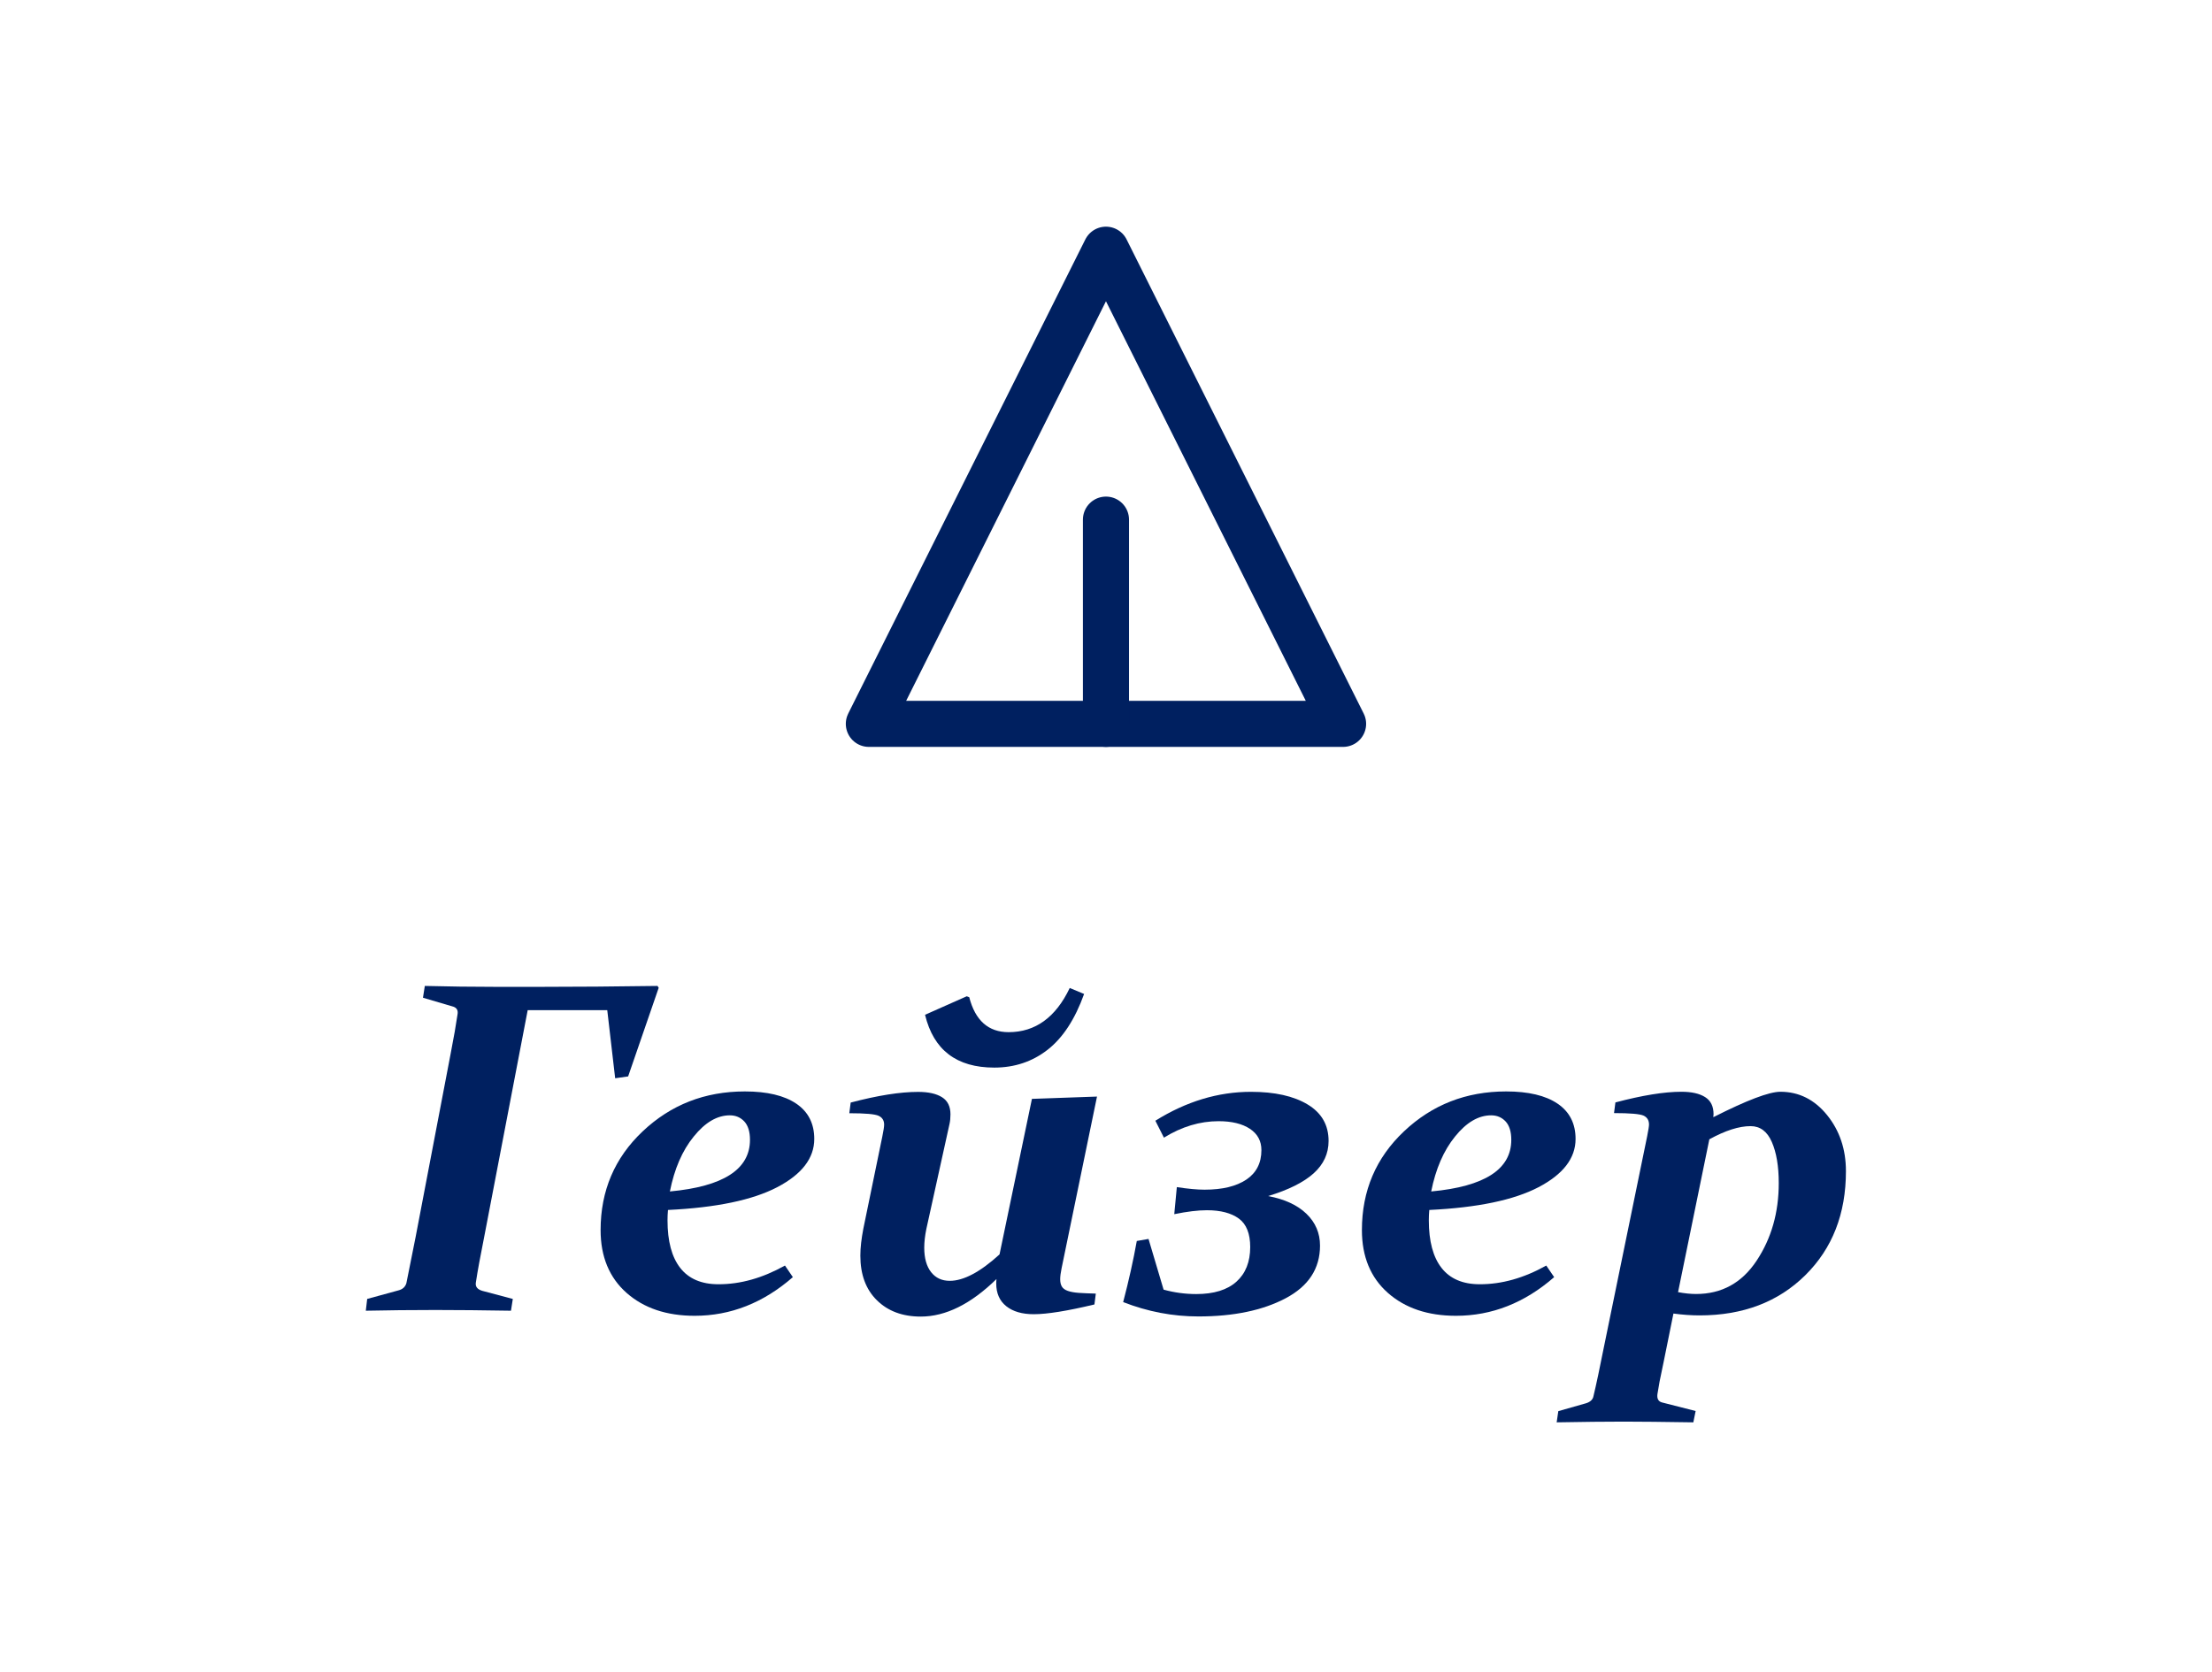
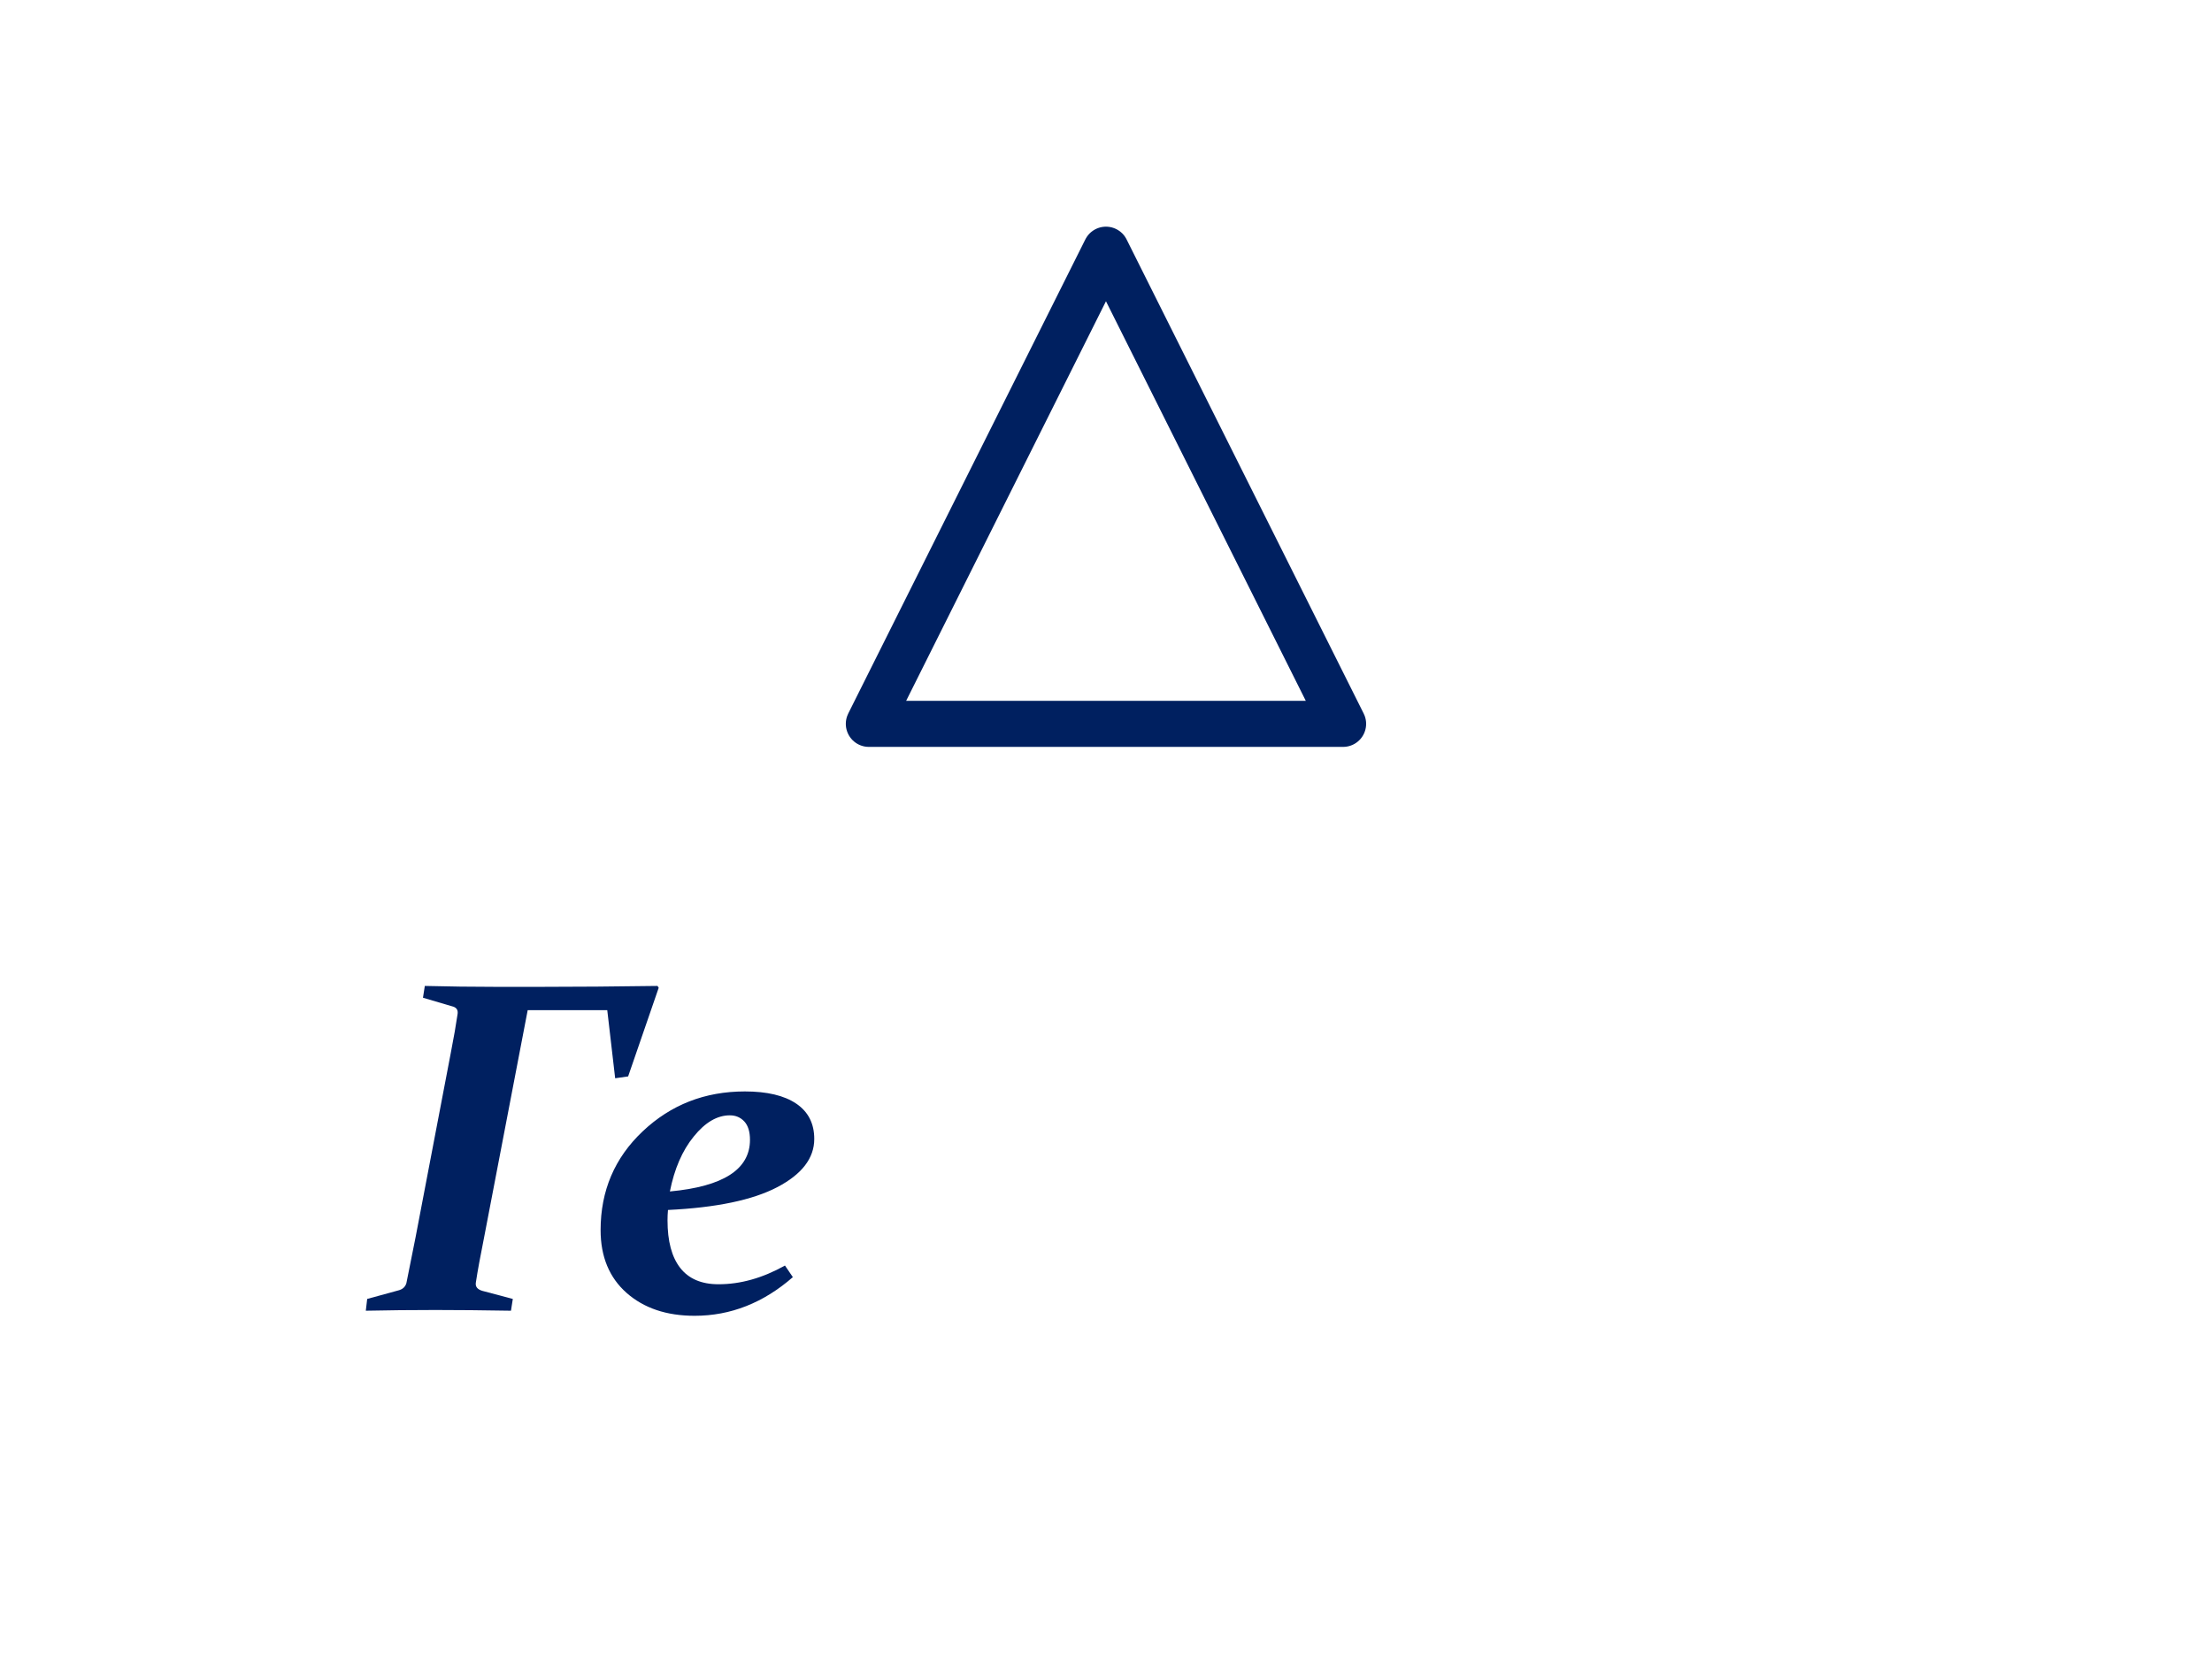
<svg xmlns="http://www.w3.org/2000/svg" id="Слой_1" x="0px" y="0px" viewBox="0 0 335.85 253.93" style="enable-background:new 0 0 335.85 253.93;" xml:space="preserve">
  <style type="text/css"> .st0{fill:#003D86;} .st1{fill:#A9AFD3;} .st2{fill:#FFFFFF;} .st3{clip-path:url(#SVGID_2_);fill:url(#SVGID_3_);} .st4{filter:url(#Adobe_OpacityMaskFilter);} .st5{clip-path:url(#SVGID_5_);fill:url(#SVGID_7_);} .st6{clip-path:url(#SVGID_5_);mask:url(#SVGID_6_);fill:url(#SVGID_8_);} .st7{clip-path:url(#SVGID_10_);fill:url(#SVGID_11_);} .st8{clip-path:url(#SVGID_13_);fill:url(#SVGID_14_);} .st9{filter:url(#Adobe_OpacityMaskFilter_1_);} .st10{clip-path:url(#SVGID_16_);fill:url(#SVGID_18_);} .st11{clip-path:url(#SVGID_16_);mask:url(#SVGID_17_);fill:url(#SVGID_19_);} .st12{clip-path:url(#SVGID_21_);fill:url(#SVGID_22_);} .st13{filter:url(#Adobe_OpacityMaskFilter_2_);} .st14{clip-path:url(#SVGID_24_);fill:url(#SVGID_26_);} .st15{clip-path:url(#SVGID_24_);mask:url(#SVGID_25_);fill:url(#SVGID_27_);} .st16{clip-path:url(#SVGID_29_);fill:url(#SVGID_30_);} .st17{filter:url(#Adobe_OpacityMaskFilter_3_);} .st18{clip-path:url(#SVGID_32_);fill:url(#SVGID_34_);} .st19{clip-path:url(#SVGID_32_);mask:url(#SVGID_33_);fill:url(#SVGID_35_);} .st20{clip-path:url(#SVGID_37_);fill:#FFFFFF;} .st21{filter:url(#Adobe_OpacityMaskFilter_4_);} .st22{clip-path:url(#SVGID_39_);fill:url(#SVGID_41_);} .st23{clip-path:url(#SVGID_39_);mask:url(#SVGID_40_);fill:#FFFFFF;} .st24{clip-path:url(#SVGID_43_);fill:#FFFFFF;} .st25{clip-path:url(#SVGID_45_);fill:#FFFFFF;} .st26{filter:url(#Adobe_OpacityMaskFilter_5_);} .st27{clip-path:url(#SVGID_47_);fill:url(#SVGID_49_);} .st28{clip-path:url(#SVGID_47_);mask:url(#SVGID_48_);fill:#FFFFFF;} .st29{clip-path:url(#SVGID_51_);fill:#FFFFFF;} .st30{filter:url(#Adobe_OpacityMaskFilter_6_);} .st31{clip-path:url(#SVGID_53_);fill:url(#SVGID_55_);} .st32{clip-path:url(#SVGID_53_);mask:url(#SVGID_54_);fill:#FFFFFF;} .st33{clip-path:url(#SVGID_57_);fill:#FFFFFF;} .st34{filter:url(#Adobe_OpacityMaskFilter_7_);} .st35{clip-path:url(#SVGID_59_);fill:url(#SVGID_61_);} .st36{clip-path:url(#SVGID_59_);mask:url(#SVGID_60_);fill:#FFFFFF;} .st37{fill:#FF0000;} .st38{fill:#002060;} .st39{fill:none;stroke:#002060;stroke-width:5;stroke-linecap:round;stroke-linejoin:round;stroke-miterlimit:10;} .st40{fill:none;stroke:#FF0000;stroke-width:5;stroke-linecap:round;stroke-linejoin:round;stroke-miterlimit:10;} .st41{fill:none;stroke:#FF0000;stroke-width:3.324;stroke-linecap:round;stroke-linejoin:round;stroke-miterlimit:10;} .st42{fill:none;stroke:#002060;stroke-width:7;stroke-linecap:round;stroke-linejoin:round;stroke-miterlimit:10;} .st43{fill:none;stroke:#FF0000;stroke-width:7;stroke-linecap:round;stroke-linejoin:round;stroke-miterlimit:10;} </style>
  <g>
    <g>
      <path class="st38" d="M73.51,187.86c-0.28,1.41-0.53,2.68-0.74,3.83s-0.39,2.19-0.53,3.13c-0.07,0.59,0.26,0.98,0.98,1.2 l4.64,1.23l-0.28,1.79c-4.22-0.07-8.04-0.11-11.46-0.11c-3.73,0-7.25,0.04-10.58,0.11l0.21-1.79l4.75-1.3 c0.63-0.16,1.03-0.53,1.2-1.09c0.19-0.94,0.4-1.99,0.63-3.15c0.23-1.16,0.49-2.44,0.77-3.85l5.34-27.95 c0.23-1.2,0.43-2.27,0.6-3.23c0.16-0.96,0.3-1.83,0.42-2.6c0.12-0.61-0.08-1.01-0.6-1.2l-4.64-1.37l0.28-1.79 c3.56,0.09,7.18,0.14,10.86,0.14h6.61c5.6,0,11.55-0.05,17.86-0.14l0.18,0.28l-4.64,13.46l-1.97,0.28l-1.2-10.34H80.12 L73.51,187.86z" />
      <path class="st38" d="M119.18,192.18l1.2,1.76c-4.48,3.91-9.45,5.87-14.91,5.87c-4.27,0-7.71-1.16-10.34-3.48 c-2.62-2.32-3.94-5.5-3.94-9.53c0-5.98,2.13-10.98,6.4-15.01c4.27-4.03,9.43-6.05,15.5-6.05c3.38,0,5.98,0.62,7.8,1.85 s2.74,3.02,2.74,5.36c0,2.93-1.88,5.37-5.62,7.33c-3.75,1.96-9.28,3.11-16.59,3.46c-0.05,0.56-0.07,1.09-0.07,1.58 c0,3.16,0.64,5.57,1.93,7.22c1.29,1.65,3.22,2.48,5.8,2.48C112.42,195.03,115.78,194.08,119.18,192.18z M101.71,180.93 c8.11-0.75,12.16-3.36,12.16-7.84c0-1.24-0.29-2.17-0.86-2.79c-0.58-0.62-1.31-0.93-2.2-0.93c-1.92,0-3.75,1.07-5.48,3.22 C103.59,174.72,102.39,177.51,101.71,180.93z" />
-       <path class="st38" d="M128.95,169.05l0.21-1.62c4.1-1.08,7.51-1.62,10.23-1.62c1.57,0,2.78,0.27,3.64,0.81 c0.86,0.54,1.28,1.41,1.28,2.6c0,0.56-0.05,1.04-0.14,1.44l-3.52,15.96c-0.21,1.03-0.32,1.98-0.32,2.85 c0,1.59,0.35,2.83,1.04,3.71c0.69,0.88,1.63,1.32,2.83,1.32c2.11,0,4.63-1.34,7.56-4.01l4.92-23.62l9.88-0.35l-5.38,26.09 c-0.14,0.68-0.21,1.23-0.21,1.65c0,0.47,0.09,0.84,0.26,1.12s0.47,0.5,0.9,0.65s0.98,0.25,1.67,0.3c0.69,0.05,1.55,0.08,2.58,0.11 l-0.21,1.65c-4.1,0.98-7.17,1.48-9.21,1.48c-1.76,0-3.15-0.4-4.17-1.21s-1.53-1.96-1.53-3.46c0-0.21,0.01-0.43,0.04-0.67 c-3.89,3.8-7.72,5.7-11.5,5.7c-2.77,0-4.99-0.83-6.66-2.48c-1.68-1.65-2.51-3.91-2.51-6.77c0-0.63,0.04-1.29,0.12-1.97 c0.08-0.68,0.19-1.38,0.33-2.11l2.88-13.99c0.19-0.91,0.28-1.52,0.28-1.83c0-0.63-0.28-1.08-0.84-1.34 S131.37,169.05,128.95,169.05z M147.16,151.43c0.91,3.54,2.91,5.31,5.98,5.31c4.05,0,7.15-2.24,9.28-6.71l2.18,0.91 c-1.38,3.84-3.23,6.67-5.54,8.47c-2.31,1.8-5.01,2.71-8.1,2.71c-5.72,0-9.22-2.67-10.51-8.02l6.33-2.81L147.16,151.43z" />
-       <path class="st38" d="M174.38,188.14l2.29,7.7c1.64,0.45,3.29,0.67,4.96,0.67c2.67,0,4.71-0.63,6.1-1.88 c1.39-1.25,2.09-3.01,2.09-5.26c0-2.04-0.58-3.48-1.72-4.32c-1.15-0.84-2.77-1.27-4.85-1.27c-1.36,0-3.01,0.2-4.96,0.6l0.39-4.11 c1.69,0.26,3.09,0.39,4.22,0.39c2.69,0,4.8-0.51,6.33-1.53c1.52-1.02,2.29-2.51,2.29-4.48c0-1.38-0.58-2.46-1.74-3.23 s-2.75-1.16-4.76-1.16c-2.84,0-5.6,0.83-8.3,2.5l-1.3-2.57c4.69-2.93,9.53-4.39,14.52-4.39c3.61,0,6.47,0.64,8.6,1.92 c2.12,1.28,3.18,3.12,3.18,5.54c0,1.92-0.76,3.56-2.27,4.92s-3.81,2.51-6.91,3.45c2.51,0.47,4.45,1.37,5.82,2.69 s2.06,2.94,2.06,4.83c0,3.49-1.74,6.16-5.22,8s-7.89,2.76-13.24,2.76c-3.92,0-7.72-0.73-11.43-2.18c0.84-3.19,1.53-6.28,2.07-9.28 L174.38,188.14z" />
-       <path class="st38" d="M234.77,192.18l1.2,1.76c-4.48,3.91-9.45,5.87-14.91,5.87c-4.27,0-7.71-1.16-10.34-3.48 c-2.62-2.32-3.94-5.5-3.94-9.53c0-5.98,2.13-10.98,6.4-15.01c4.27-4.03,9.43-6.05,15.5-6.05c3.38,0,5.98,0.62,7.8,1.85 s2.74,3.02,2.74,5.36c0,2.93-1.88,5.37-5.62,7.33c-3.75,1.96-9.28,3.11-16.59,3.46c-0.05,0.56-0.07,1.09-0.07,1.58 c0,3.16,0.64,5.57,1.93,7.22c1.29,1.65,3.22,2.48,5.8,2.48C228.01,195.03,231.38,194.08,234.77,192.18z M217.3,180.93 c8.11-0.75,12.16-3.36,12.16-7.84c0-1.24-0.29-2.17-0.86-2.79c-0.58-0.62-1.31-0.93-2.2-0.93c-1.92,0-3.75,1.07-5.48,3.22 C219.19,174.72,217.98,177.51,217.3,180.93z" />
-       <path class="st38" d="M236.6,214.29l4.22-1.2c0.66-0.21,1.03-0.57,1.12-1.09c0.21-0.87,0.45-1.94,0.72-3.22 c0.27-1.28,0.58-2.79,0.93-4.55l6.5-31.68c0.19-0.94,0.28-1.54,0.28-1.79c0-0.63-0.27-1.08-0.81-1.34 c-0.56-0.26-2.06-0.39-4.5-0.39l0.21-1.62c4.08-1.08,7.42-1.62,10.02-1.62c1.55,0,2.75,0.27,3.6,0.81 c0.86,0.54,1.28,1.41,1.28,2.6l-0.04,0.42h0.07c5.04-2.55,8.41-3.83,10.12-3.83c2.81,0,5.17,1.18,7.08,3.53 c1.91,2.36,2.87,5.2,2.87,8.53c0,6.47-2.06,11.74-6.17,15.8s-9.46,6.1-16.05,6.1c-1.22,0-2.54-0.09-3.97-0.28l-1.48,7.31 c-0.26,1.2-0.46,2.19-0.62,2.99c-0.15,0.8-0.26,1.44-0.33,1.93c-0.09,0.7,0.14,1.12,0.7,1.27l5.1,1.3l-0.35,1.72 c-4.62-0.07-8.13-0.11-10.55-0.11c-2.84,0-6.23,0.04-10.2,0.11L236.6,214.29z M254.78,196.22c1.01,0.19,1.92,0.28,2.74,0.28 c3.89,0,6.96-1.69,9.19-5.06c2.24-3.38,3.36-7.3,3.36-11.78c0-2.55-0.35-4.63-1.05-6.24s-1.78-2.41-3.23-2.41 c-1.76,0-3.84,0.67-6.26,2L254.78,196.22z" />
    </g>
    <g>
      <polygon class="st42" points="131.92,109.92 167.92,37.92 203.92,109.92 " />
-       <path class="st42" d="M167.92,109.92c0-0.81,0-31.01,0-31.01" />
    </g>
  </g>
</svg>